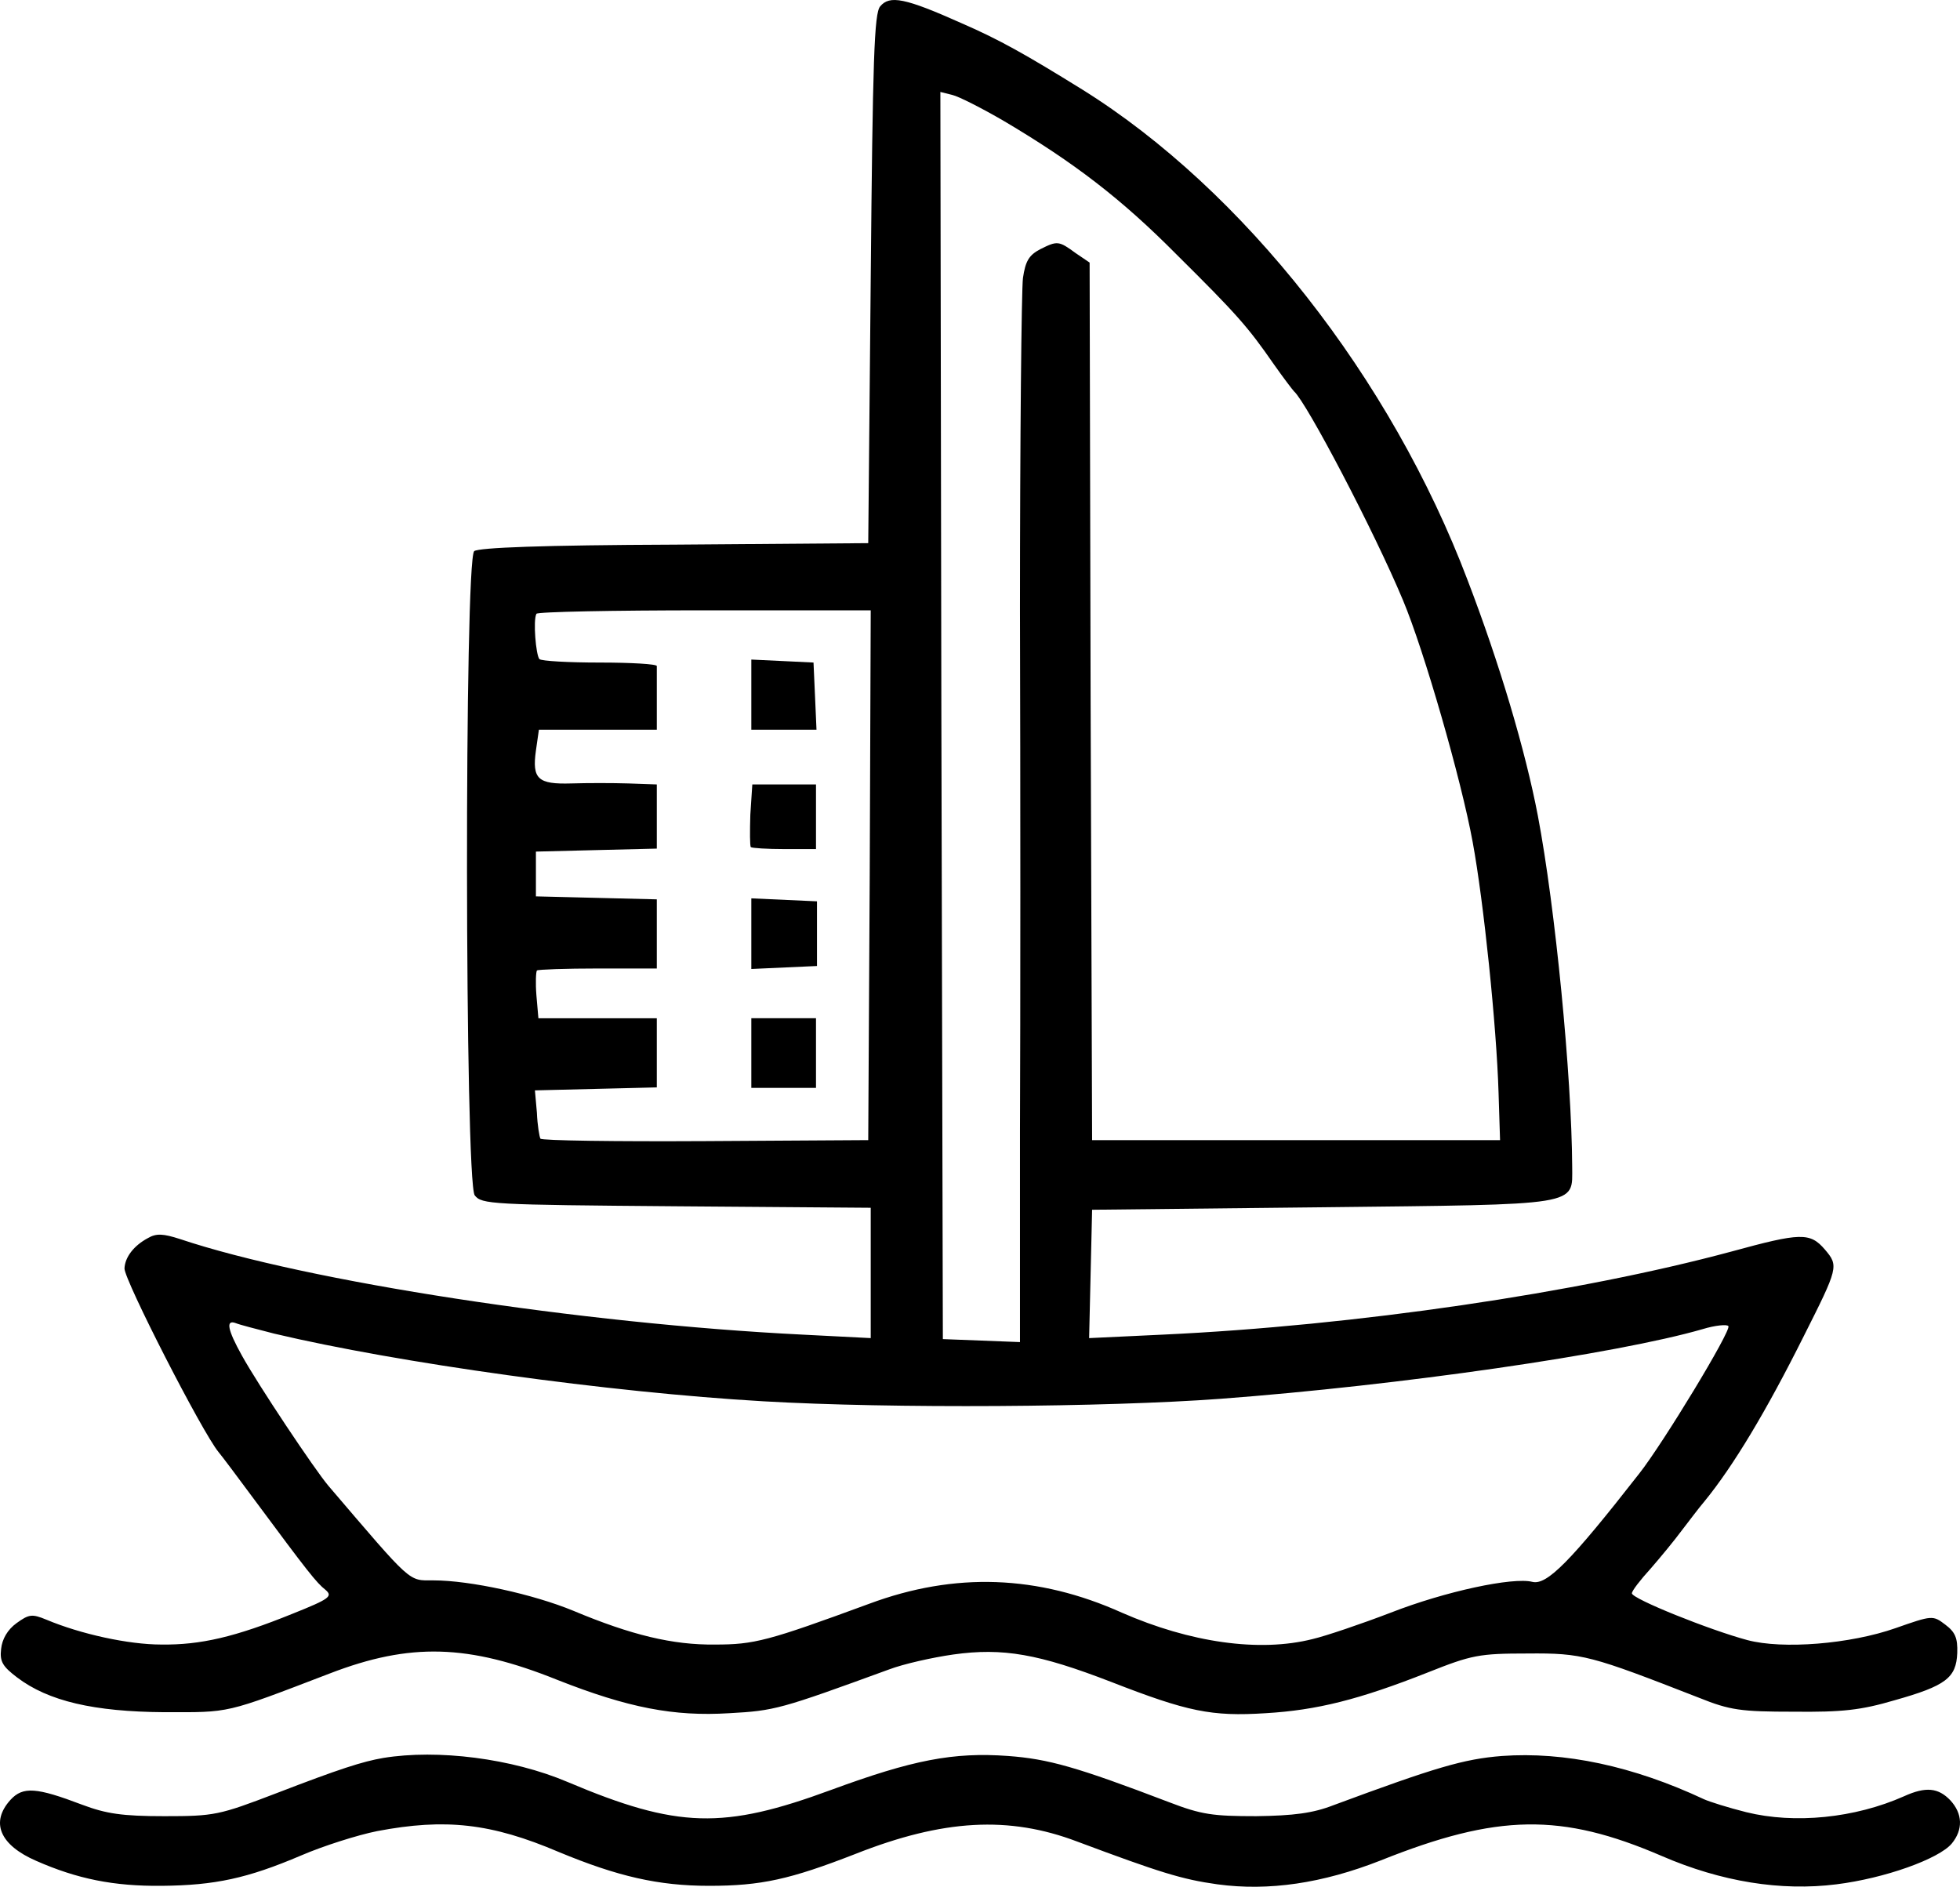
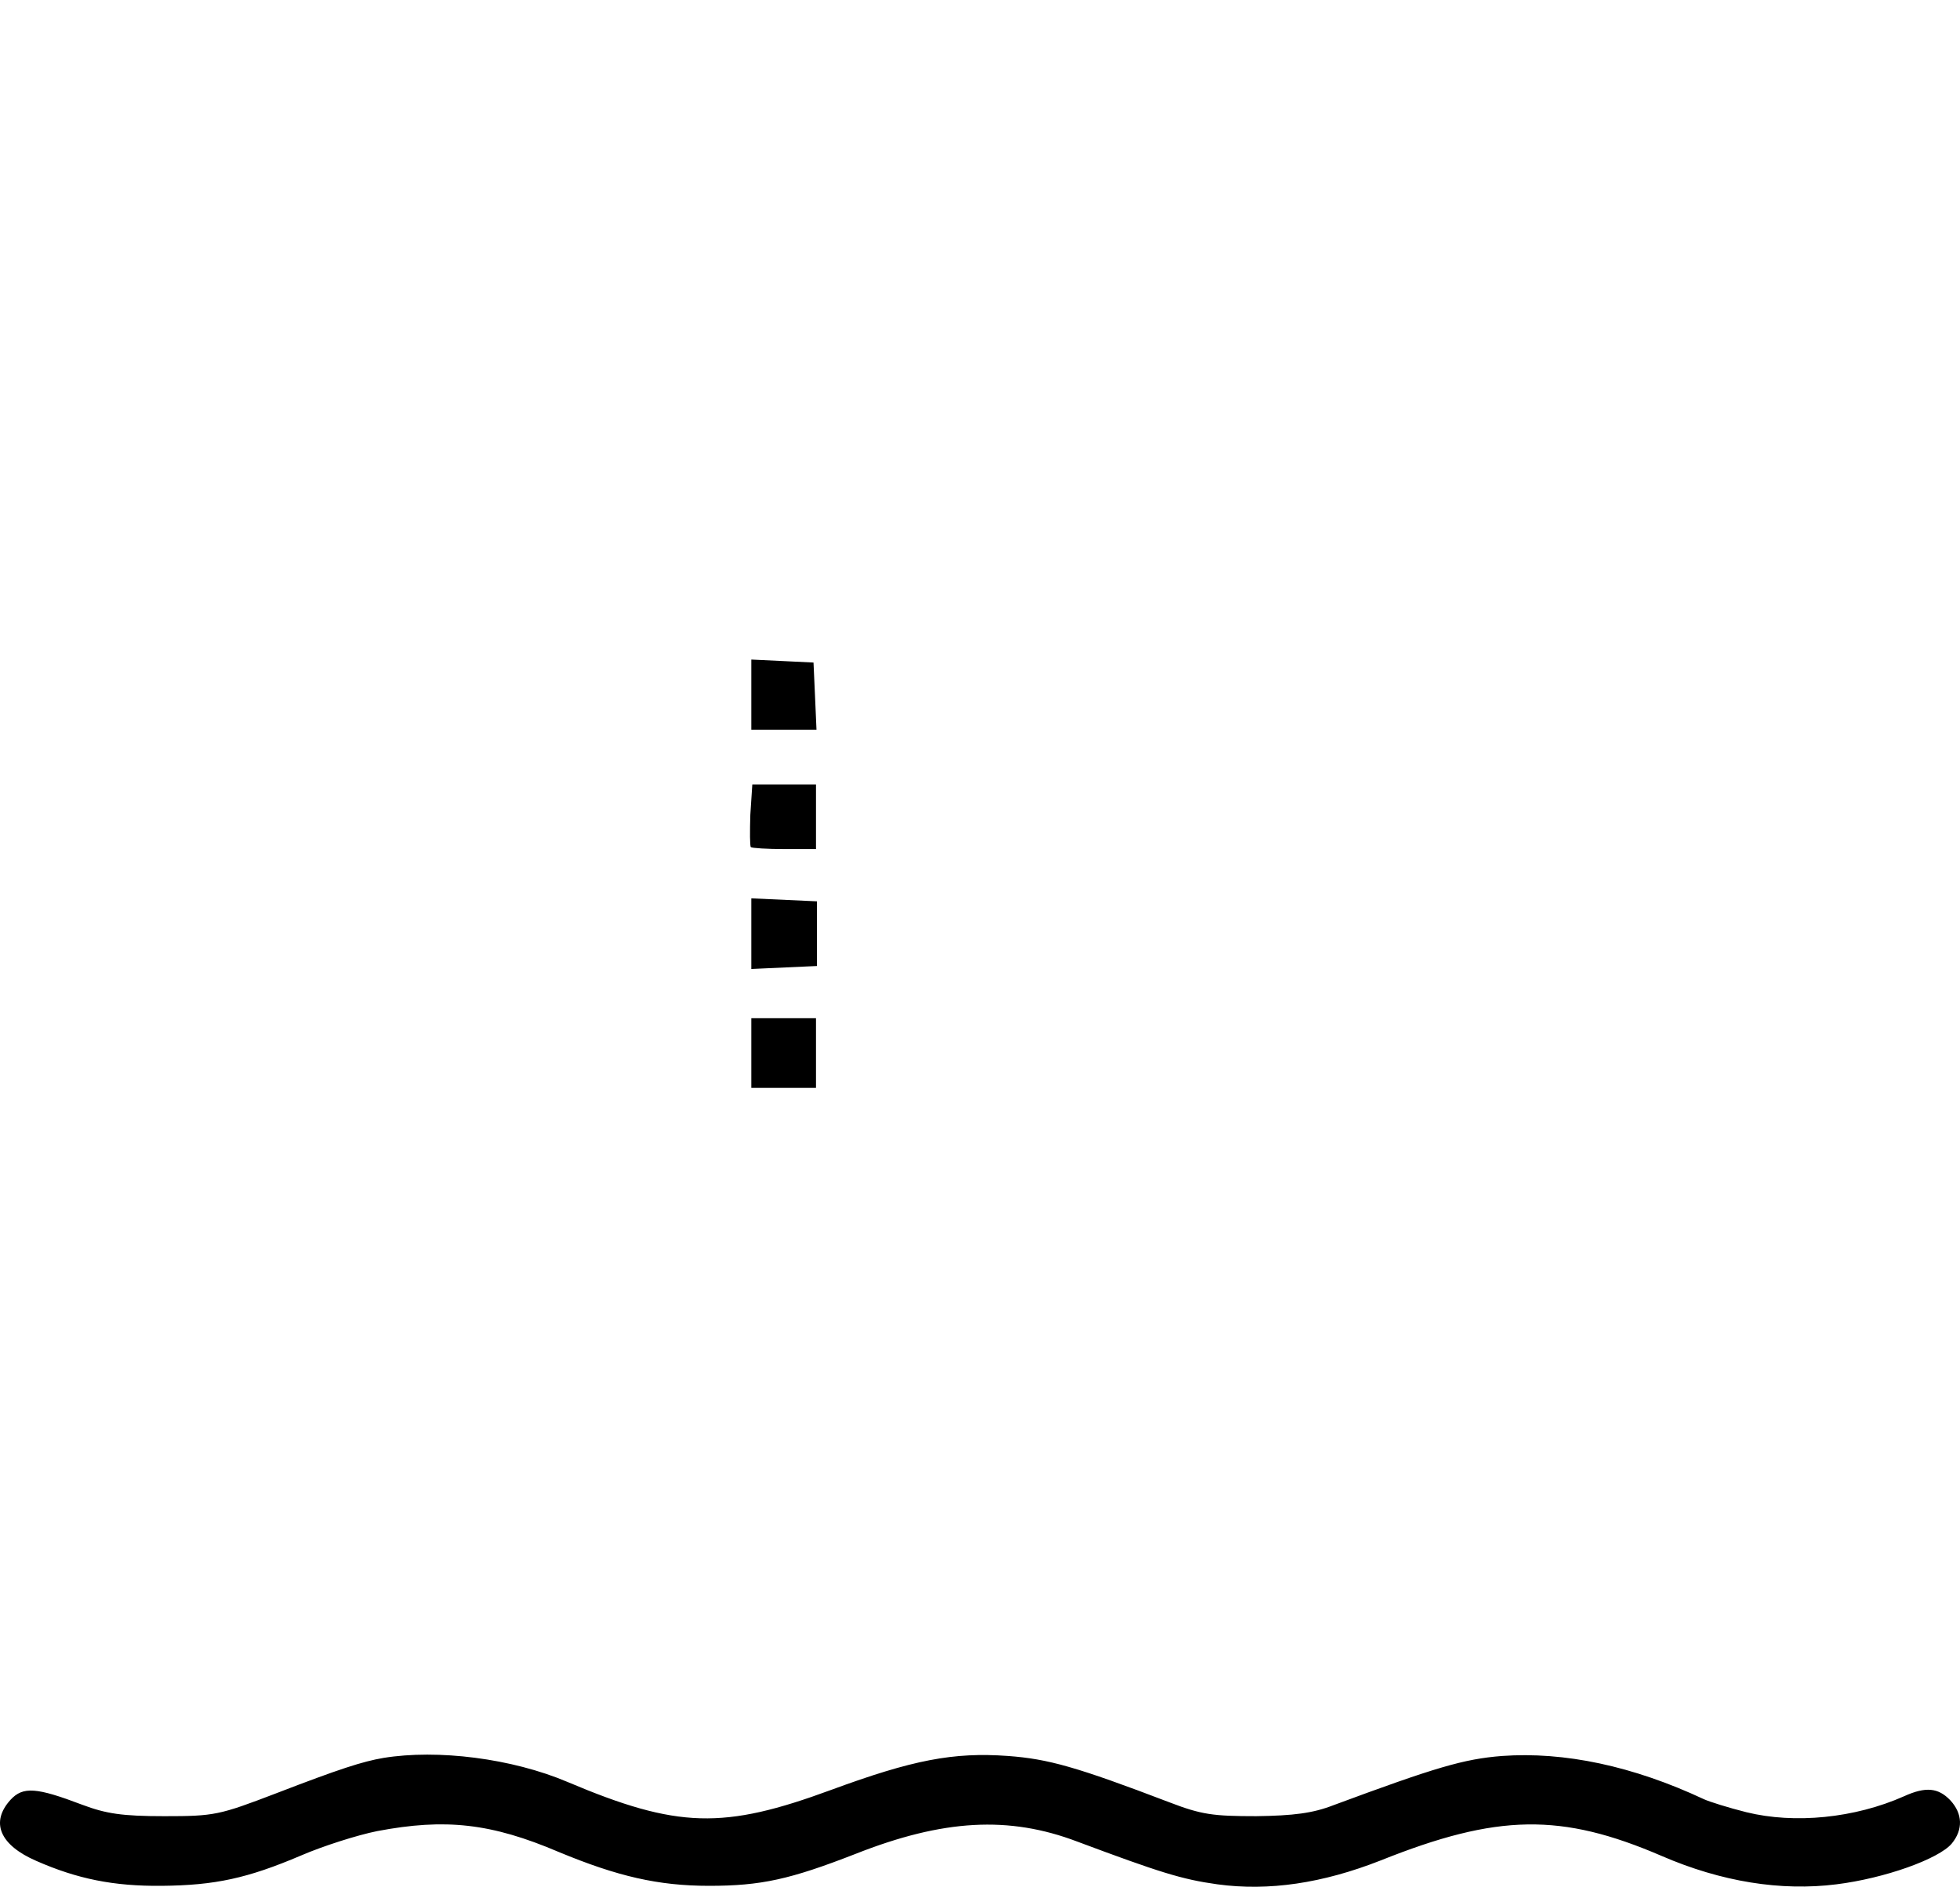
<svg xmlns="http://www.w3.org/2000/svg" aria-label="ShipSheets logo" viewBox="0 0 393.975 379.272">
-   <path d="M176.922 1.282c-1.2 1.4-1.5 10.5-1.9 54.8l-.5 53.1-38.9.3c-26.7.1-39.3.6-40.3 1.3-2 1.7-1.9 126.7.1 129.5 1.4 1.8 3.2 1.9 40.5 2.2l39.1.3v26.2l-13.7-.7c-44.5-2.2-99.7-10.7-125.1-19.2-3.4-1.1-4.8-1.2-6.5-.2-2.8 1.5-4.6 3.8-4.7 6.1 0 2.4 15.6 32.9 18.9 36.9.6.7 3.9 5.1 7.3 9.7 10.6 14.3 12.4 16.6 14.2 18 1.5 1.3.9 1.8-6.6 4.8-11.6 4.7-18.5 6.3-26.4 6.2-6.6 0-16.2-2.1-23.1-5-2.9-1.2-3.5-1.1-6 .7-1.8 1.3-2.9 3.2-3.1 5.2-.3 2.5.3 3.5 3.2 5.7 6.3 4.8 15.5 6.9 29.6 7 13.4 0 11.9.4 33.3-7.8 16.1-6.2 27.8-5.9 45.7 1.3 14.2 5.6 23.4 7.4 34.6 6.7 9.1-.5 10.2-.8 32.1-8.8 2.9-1.1 8.7-2.4 12.9-3 10-1.4 17.2-.1 31.7 5.5 15.4 6 20.2 7 31.1 6.3 10.2-.6 18.7-2.7 32.6-8.2 8.8-3.5 10.3-3.8 20-3.8 11.1-.1 12.7.4 34.5 8.9 6.2 2.5 8.4 2.8 19 2.8 9.8.1 13.5-.3 20.3-2.3 10.3-2.9 12.4-4.5 12.6-9.5.1-3-.4-4.2-2.4-5.7-2.5-1.9-2.6-1.9-10 .7-9.1 3.2-22.7 4.3-29.8 2.4-7.5-2-23.2-8.3-23.2-9.4 0-.5 1.7-2.7 3.8-5 2-2.3 4.8-5.7 6.2-7.6 1.4-1.8 3.4-4.5 4.6-5.9 5.8-7.1 12.4-18.1 19.9-33.1 7-13.9 7.1-14.2 4.3-17.5-3-3.5-4.9-3.4-18.8.4-30.8 8.3-75.6 14.9-114.3 16.7l-14.8.7.3-12.9.3-12.9 46.2-.5c52.5-.6 50.3-.2 50.3-8.2-.1-18.2-3.4-52.1-6.9-70.5-2.5-13.1-7.7-30.6-14.1-47.3-15.4-40.7-45.1-78.5-77.5-98.7-11.3-7-16.6-10-24.2-13.3-11.4-5.1-14.5-5.7-16.4-3.4m24.8 23c14.2 8.4 23.7 15.7 34.8 26.9 12.1 12 14.3 14.5 19.5 22 1.9 2.7 3.8 5.2 4.1 5.5 2.5 2.2 16.1 28.1 21.9 42 4.2 10 11.7 36 14 48.6 2.2 11.9 4.8 37 5.2 50.4l.3 9.5h-82l-.3-88.2-.2-88.2-2.8-1.9c-3.4-2.5-3.7-2.5-7.1-.8-2.3 1.2-3 2.4-3.5 5.8-.3 2.4-.6 32.4-.6 66.8.1 34.4.1 81.5 0 104.8v42.3l-7.7-.3-7.8-.3-.3-125.4-.2-125.3 2.4.6c1.3.3 6 2.7 10.3 5.2m-26.9 151.6-.3 53.3-32.7.2c-18 .1-33-.1-33.2-.5s-.6-2.7-.7-5.2l-.4-4.5 12.3-.3 12.2-.3v-13.9h-23.8l-.4-4.6c-.2-2.5-.1-4.7.1-5 .2-.2 5.8-.4 12.3-.4h11.8v-13.9l-12.2-.3-12.1-.3v-9l12.1-.3 12.2-.3v-12.9l-5.7-.2c-3.2-.1-8.3-.1-11.5 0-6.7.2-7.9-.9-7.1-6.6l.6-4.2h23.7v-12.8c0-.4-5.2-.7-11.4-.7-6.3 0-11.8-.3-12.2-.7-.7-.8-1.3-7.8-.6-9.1.2-.4 15.4-.7 33.8-.7h33.4zm-119.7 92.2c24.9 5.9 67.2 11.8 98.3 13.6 25.8 1.5 69 1.2 91.9-.5 36-2.7 79.6-9 96.9-14 2.6-.8 5-1 5.2-.6.6.9-13.1 23.5-17.9 29.6-13.9 17.8-18.6 22.5-21.5 21.8-3.9-1-17.5 1.9-28.5 6.2-6 2.3-13.1 4.7-15.7 5.3-10.7 2.7-24.6.7-38.3-5.3-16.9-7.6-33.6-8.2-50.8-1.8-20.4 7.5-23.1 8.2-31 8.2-8.5.1-16.8-1.9-28.5-6.8-8-3.3-20.7-6.1-28.1-6.1-5.1 0-4.1.9-21.1-19-2.8-3.3-14.2-20.4-17.4-26.2-2.9-5.2-3.3-7.3-1.2-6.5.7.3 4.2 1.2 7.7 2.1" />
  <path d="M151.022 139.682v7h13.1l-.3-6.8-.3-6.7-6.2-.3-6.3-.3zM150.822 163.782c-.1 3.3-.1 6.3.1 6.5s3.3.4 6.8.4h6.3v-13h-12.8zM151.022 187.682v7.1l6.6-.3 6.6-.3v-13l-6.6-.3-6.6-.3zM151.022 211.682v7h13v-14h-13zM77.022 353.382c-4.1.7-8.8 2.2-21.5 7.1-11.5 4.4-12.4 4.6-22.5 4.6-8.5 0-11.7-.5-16.5-2.3-9.2-3.5-11.9-3.7-14.4-1-4.1 4.5-2.2 9.1 5.2 12.3 8.2 3.6 15.5 5.1 25.2 5 10.7-.1 17.2-1.5 28-6.1 4.4-1.9 11.3-4.1 15.3-4.9 13.7-2.6 22.9-1.6 36.5 4.2 11.8 4.9 20 6.8 30.2 6.8 10.5 0 16.3-1.3 29.4-6.4 17.7-7 30.9-7.7 44.6-2.5 16.6 6.2 21 7.6 28.2 8.6 10.3 1.4 21.1-.2 32.8-4.8 23.5-9.4 36.3-9.6 56.5-.9 12 5.2 24 7.1 35.1 5.7 9.7-1.2 20.6-5.1 23.2-8.2 2.3-2.8 2.2-6-.3-8.7-2.4-2.5-4.9-2.8-9.3-.8-9.9 4.4-22 5.6-31.7 3.2-3.6-.9-7.4-2.1-8.5-2.6-14.3-6.7-28.1-9.6-40.6-8.7-7.7.6-13.4 2.3-33.9 9.9-4.1 1.6-8 2.1-15.5 2.2-8.7 0-11-.3-17.5-2.8-18.6-7.1-24.3-8.7-32.4-9.3-11-.8-19.2.8-35.5 6.8-21.7 8-30.9 7.8-53.1-1.6-11.1-4.7-26-6.6-37-4.8" />
</svg>